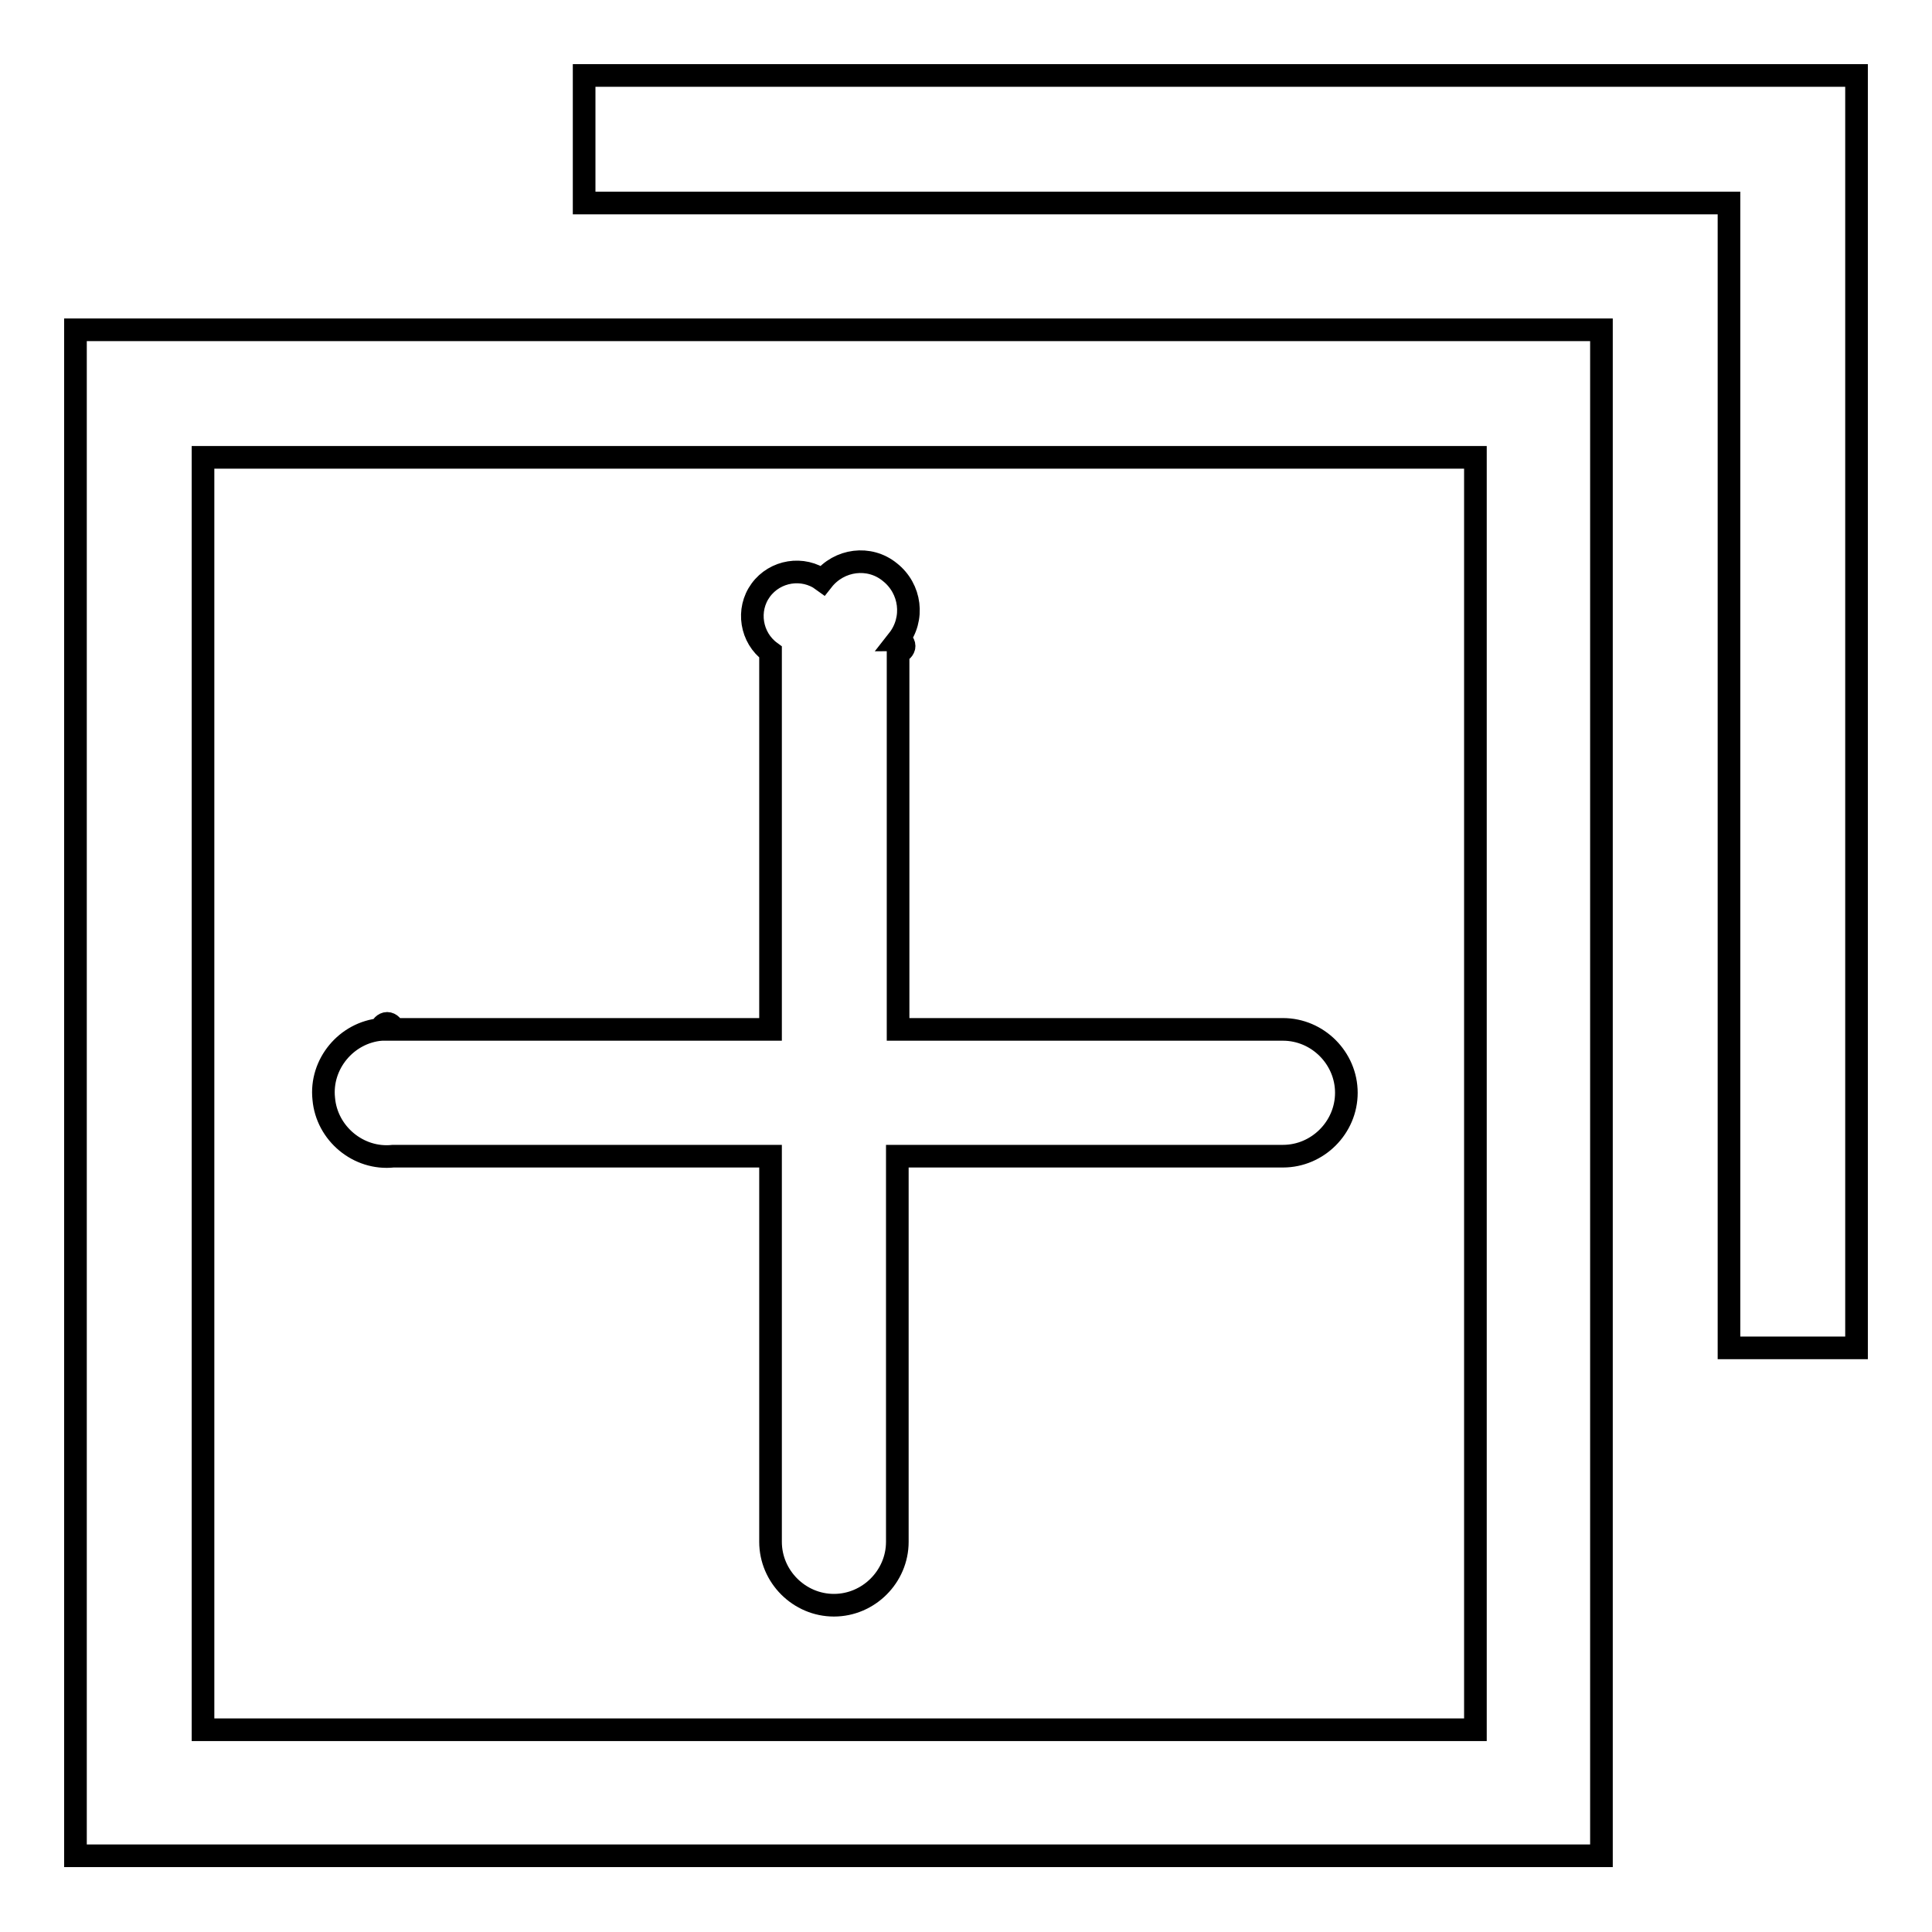
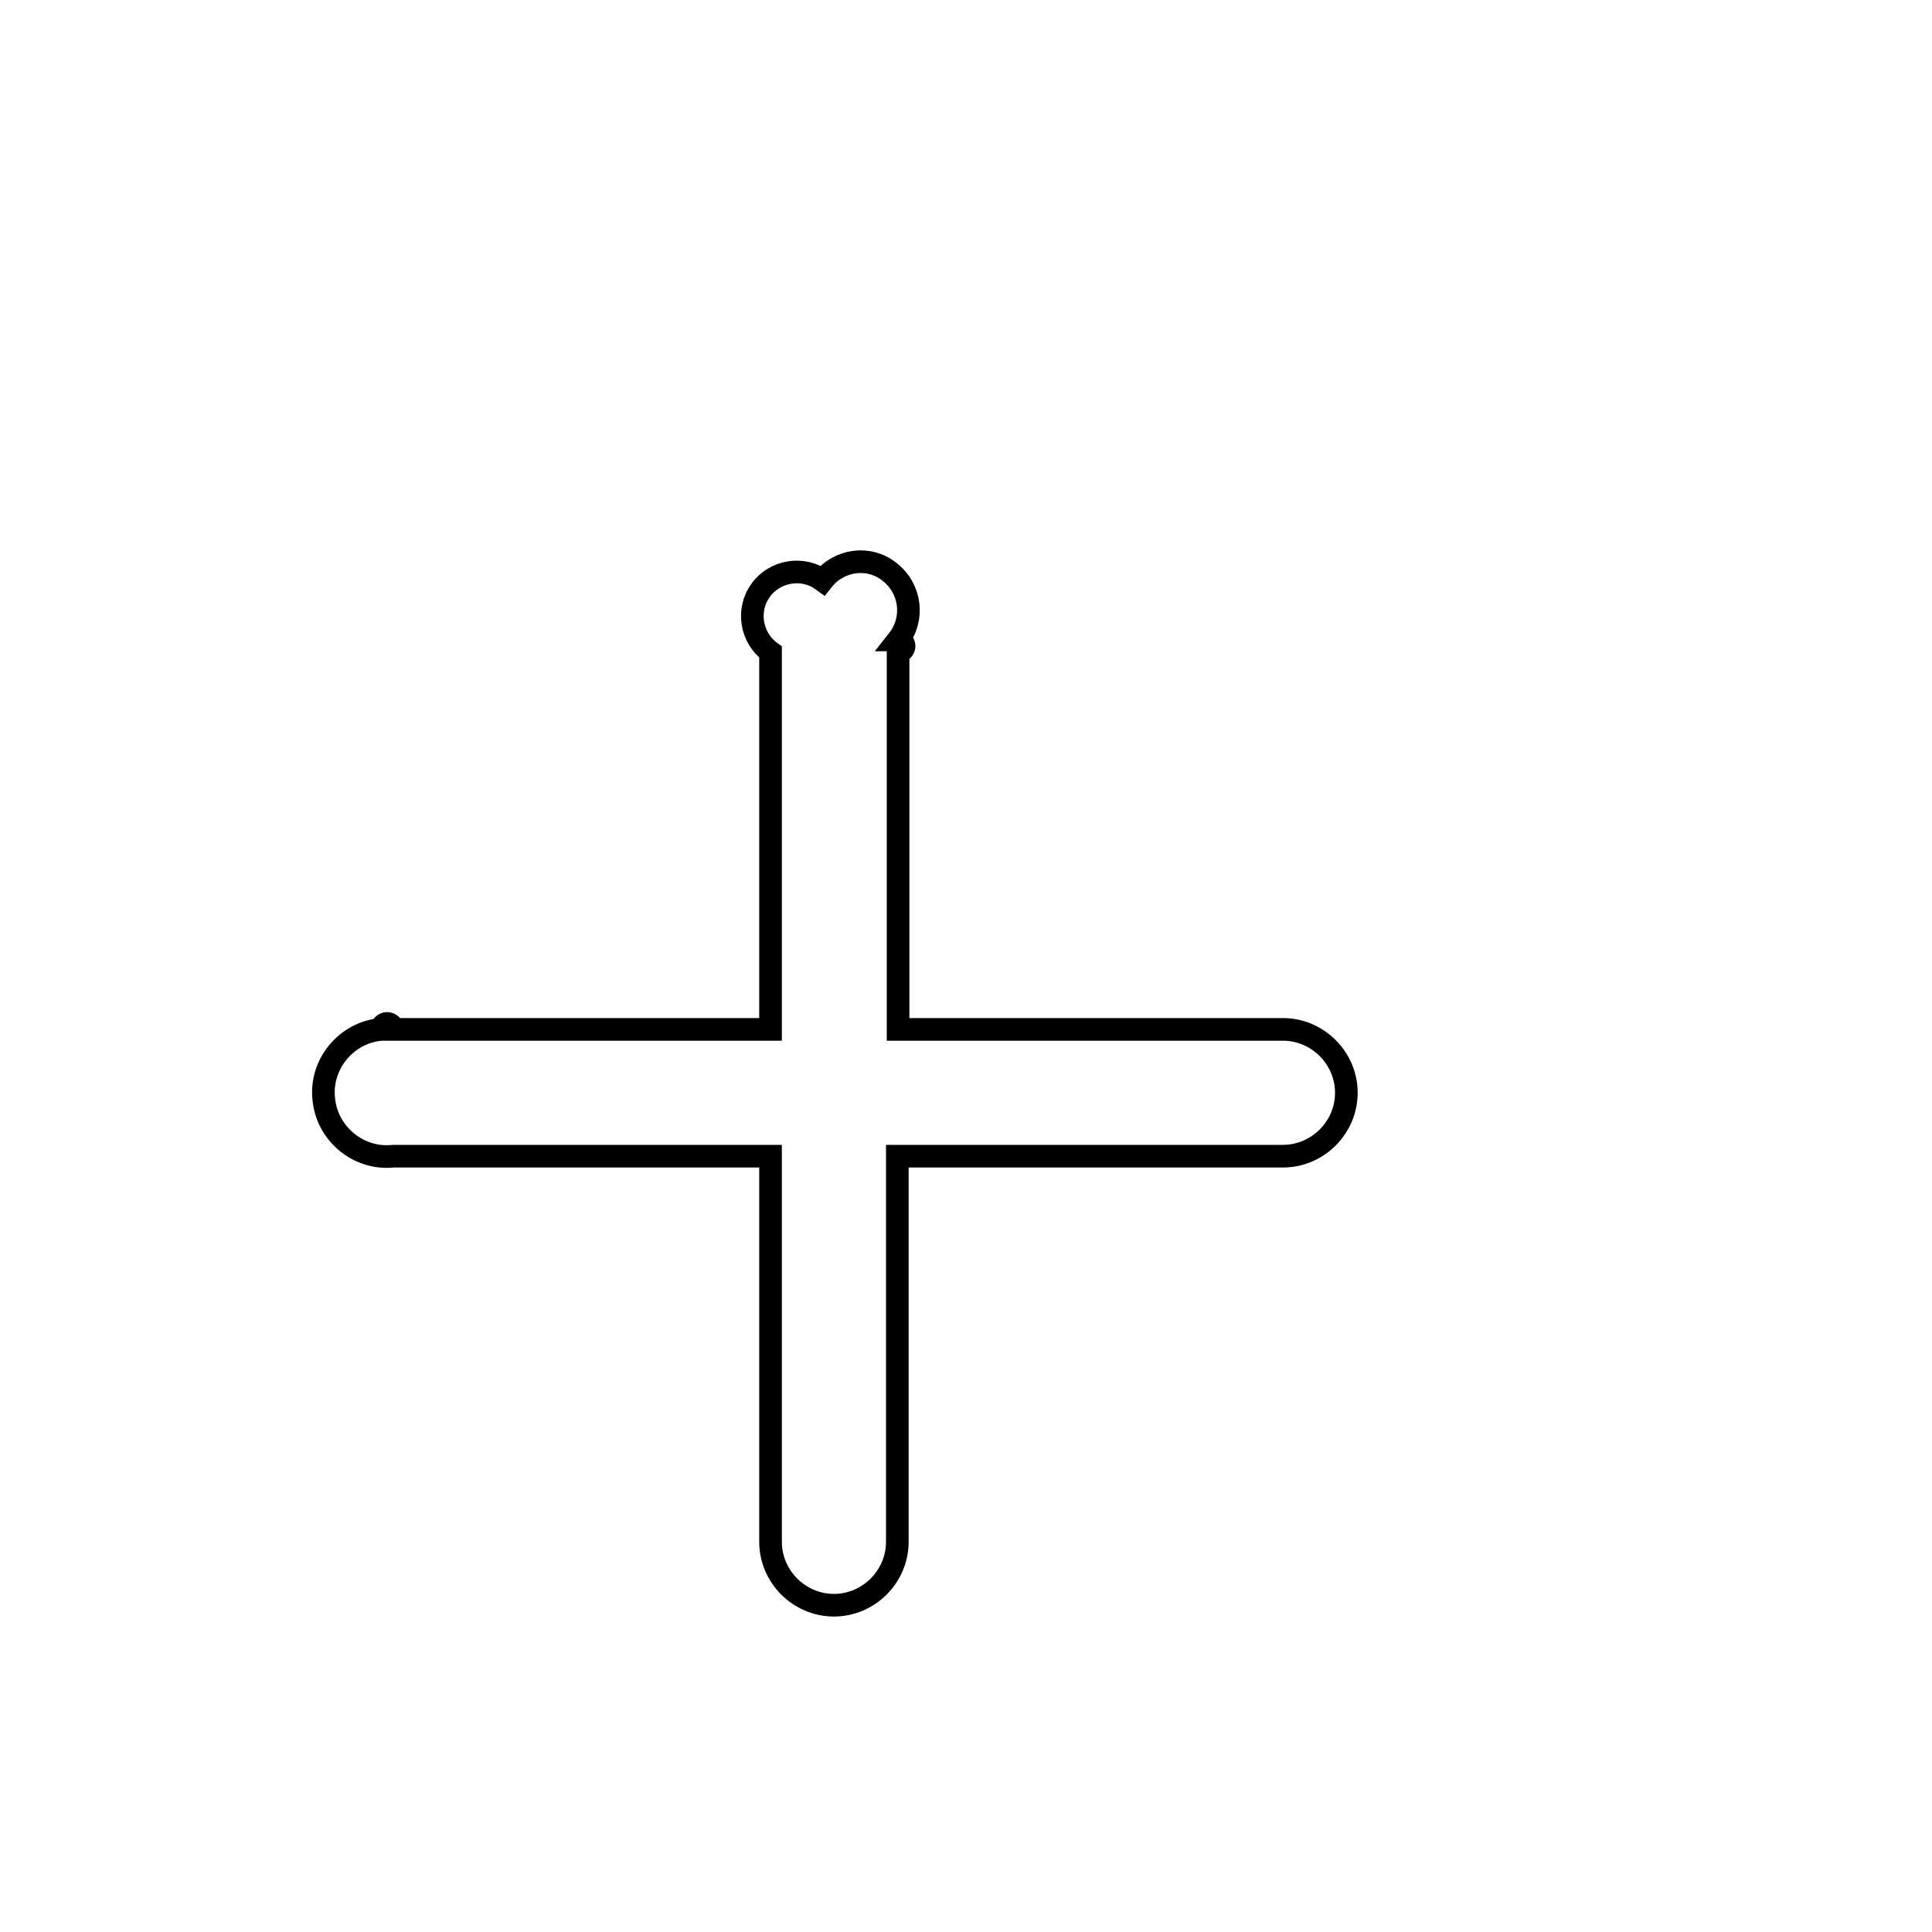
<svg xmlns="http://www.w3.org/2000/svg" version="1.1" x="0px" y="0px" viewBox="0 0 256 256" enable-background="new 0 0 256 256" xml:space="preserve">
  <g>
    <g>
-       <path stroke-width="3" fill-opacity="0" stroke="#000000" d="M10,43.7v8.4v185.4v8.4h8.4h185.4h8.4v-8.4V52.1v-8.4h-8.4H18.4H10z M26.9,60.6h168.6v168.6H26.9V60.6z" />
      <path stroke-width="3" fill-opacity="0" stroke="#000000" d="M109,76.9c-2.6-1.9-6.3-1.3-8.2,1.3c-1.9,2.6-1.3,6.3,1.3,8.2l0,0v50H52.1c0-0.4-0.4-0.8-0.8-0.8s-0.8,0.4-0.8,0.8l0,0c-4.6,0.4-8.1,4.6-7.6,9.2c0.4,4.6,4.6,8.1,9.2,7.6h50v51.1c0,4.6,3.8,8.4,8.4,8.4c4.6,0,8.4-3.8,8.4-8.4v-51.1h51.1c4.6,0,8.4-3.8,8.4-8.4s-3.8-8.4-8.4-8.4H119v-50c0.4,0,0.8-0.4,0.8-0.8s-0.4-0.8-0.8-0.8c2.2-2.8,1.7-6.8-1.1-9C115.2,73.6,111.2,74.1,109,76.9z" />
-       <path stroke-width="3" fill-opacity="0" stroke="#000000" d="M77.4,10v16.9h151.7v151.7H246V26.9V10h-16.9H77.4z" />
    </g>
  </g>
</svg>